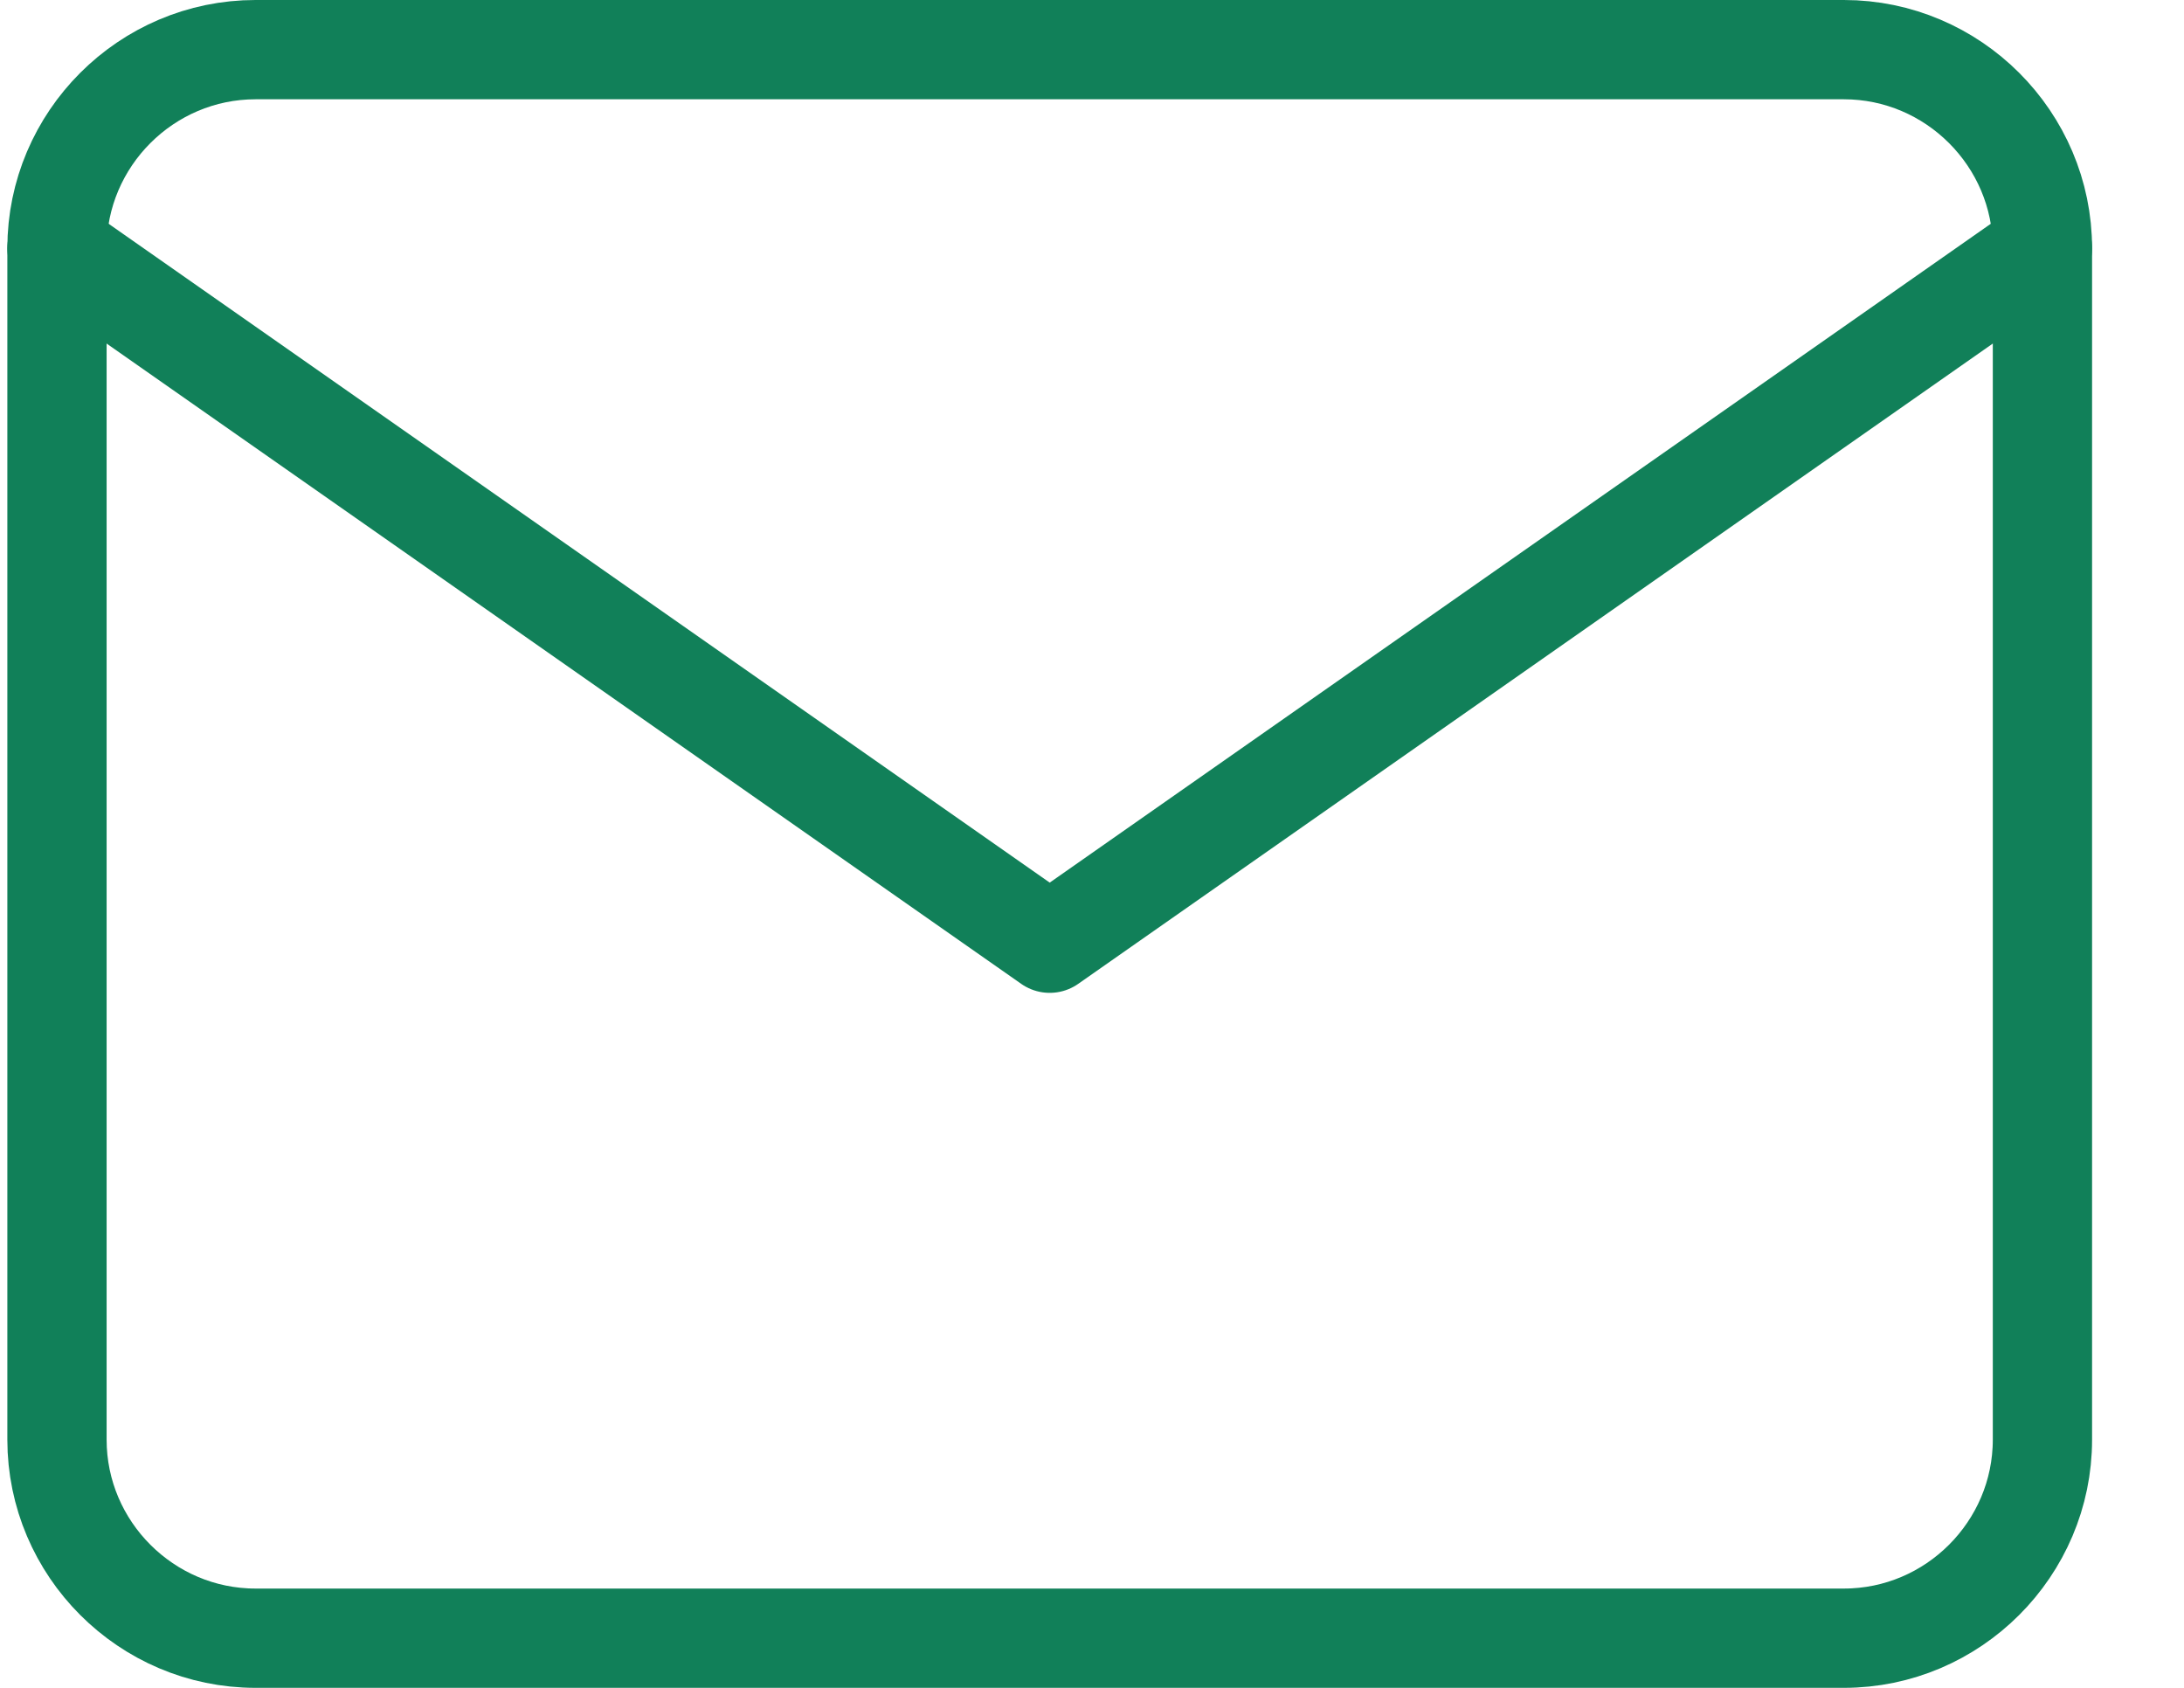
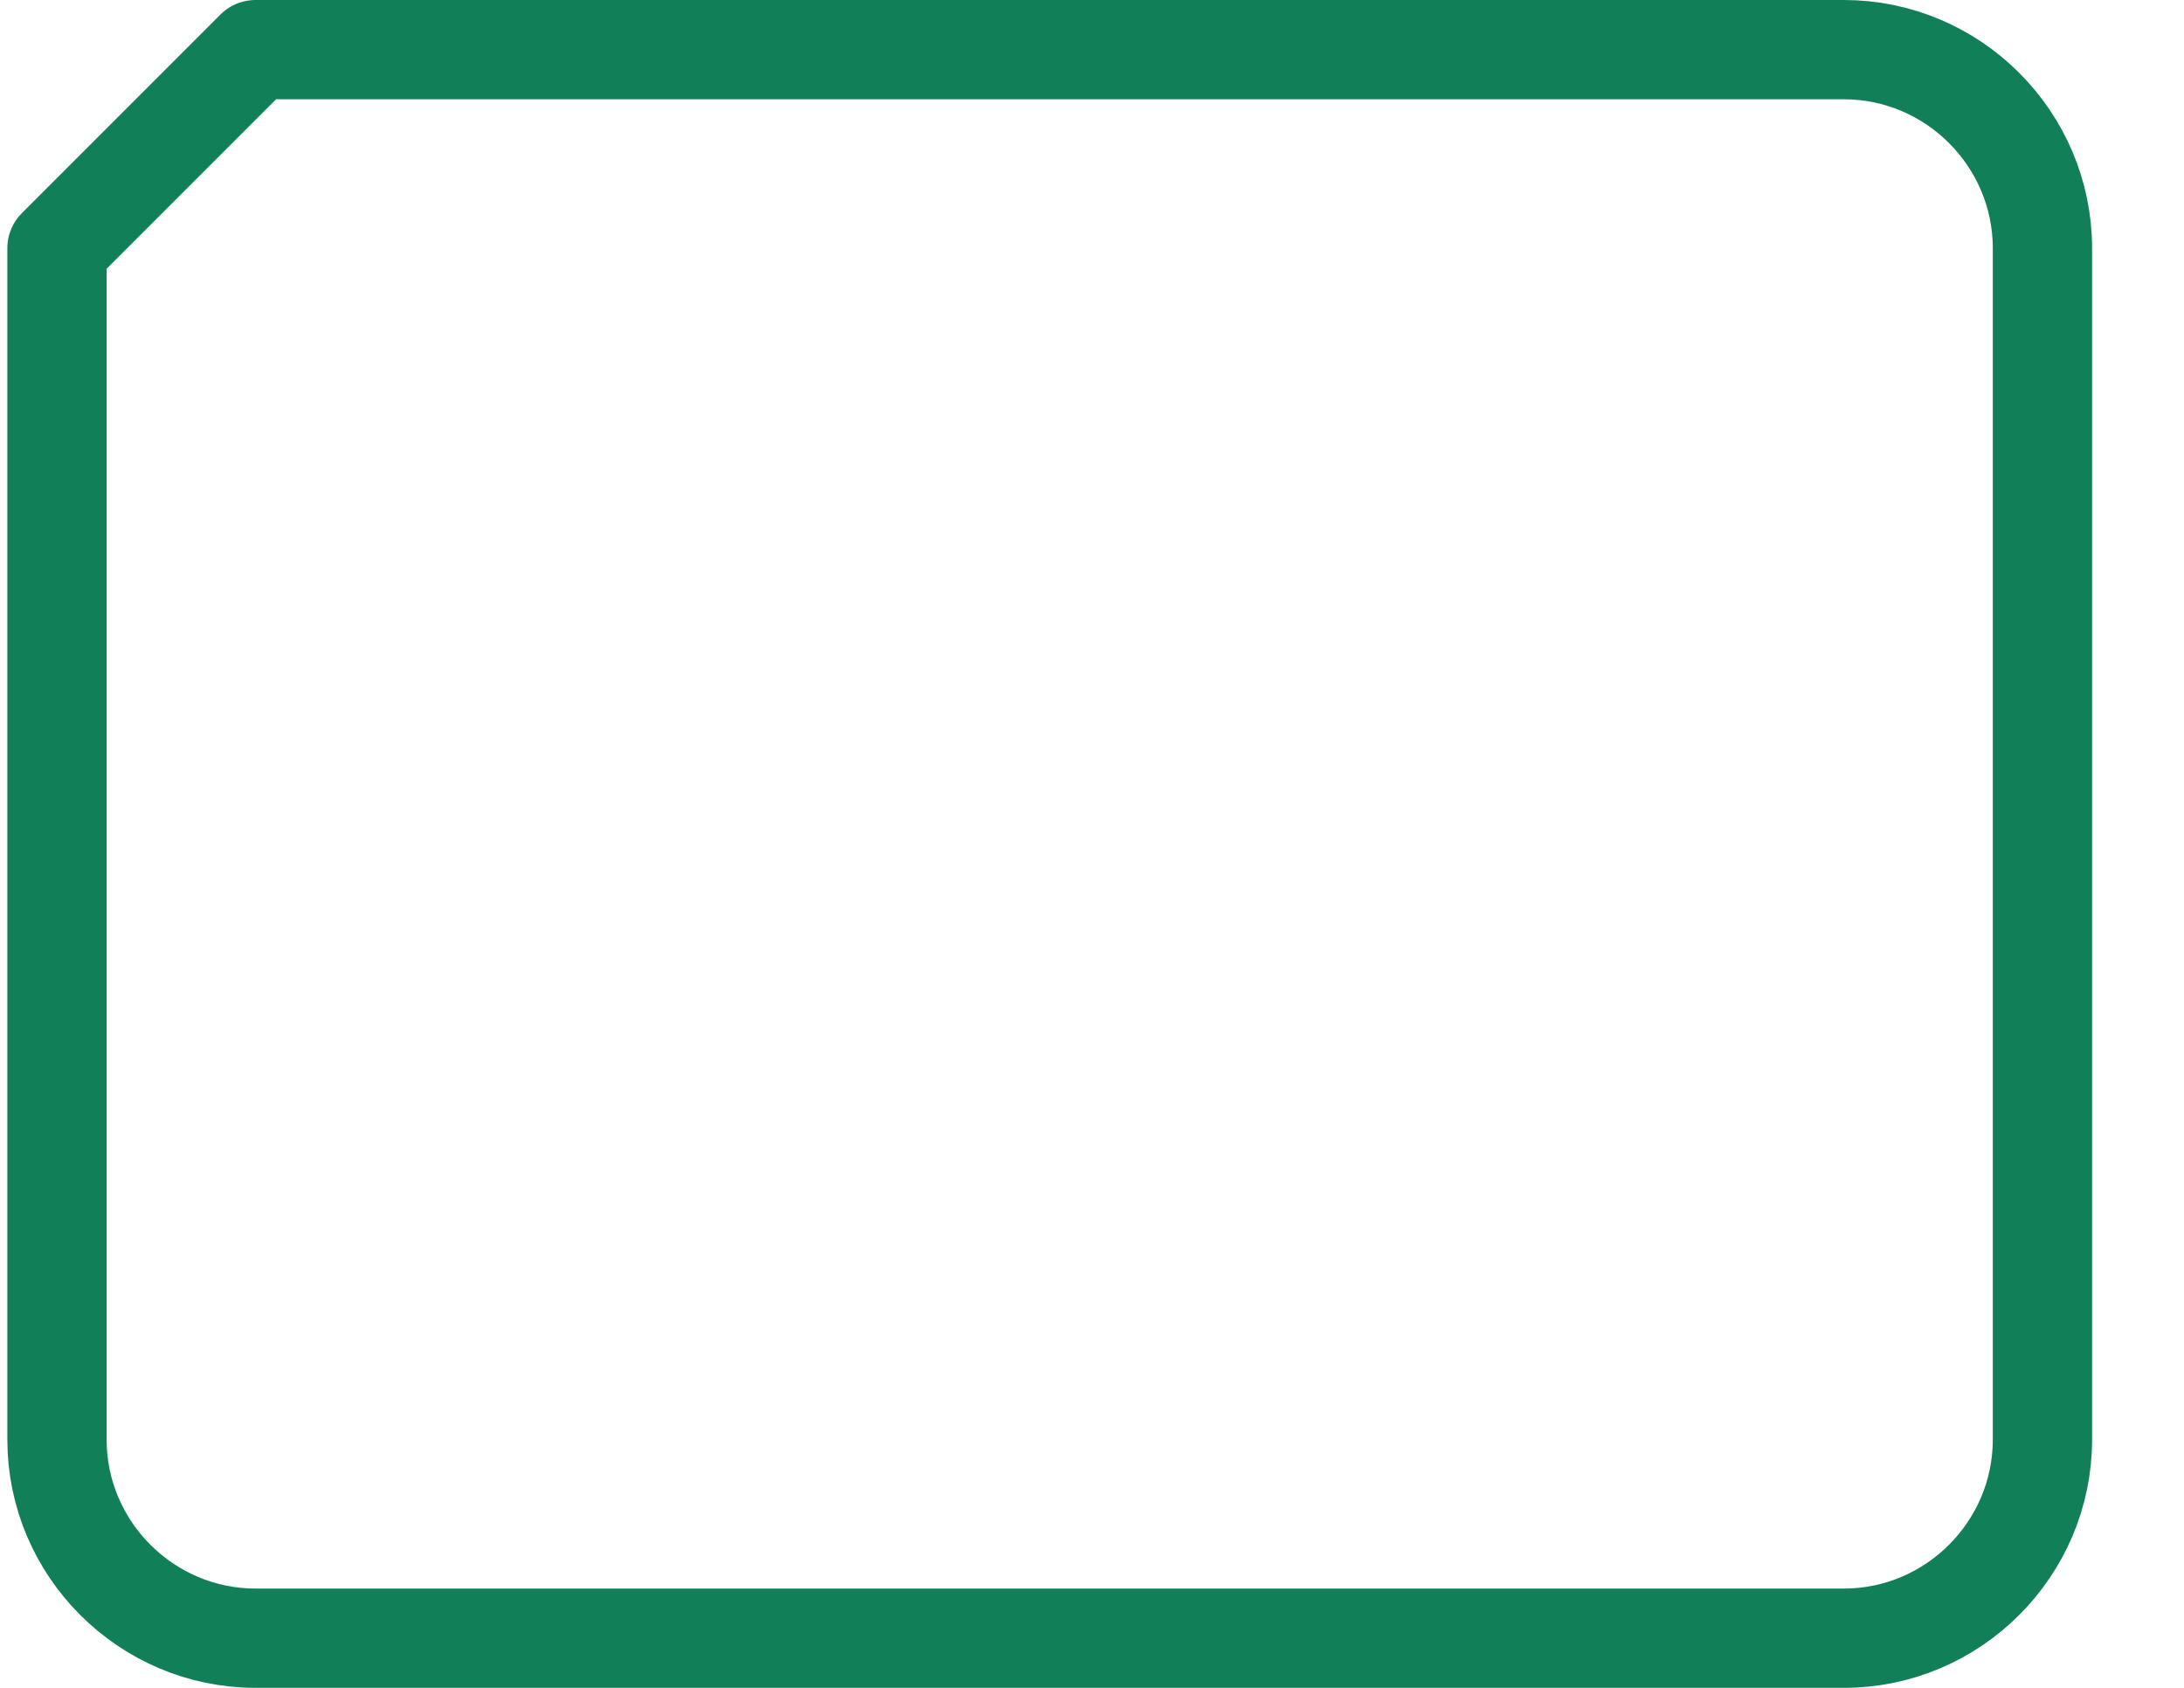
<svg xmlns="http://www.w3.org/2000/svg" width="22" height="17" viewBox="0 0 22 17" fill="none">
-   <path d="M2.574 0.5H18.574C19.674 0.5 20.574 1.4 20.574 2.5V14.5C20.574 15.6 19.674 16.5 18.574 16.5H2.574C1.474 16.5 0.574 15.6 0.574 14.5V2.5C0.574 1.4 1.474 0.5 2.574 0.5Z" stroke="#118059" stroke-linecap="round" stroke-linejoin="round" />
-   <path d="M20.574 2.5L10.574 9.5L0.574 2.5" stroke="#118059" stroke-linecap="round" stroke-linejoin="round" />
+   <path d="M2.574 0.5H18.574C19.674 0.5 20.574 1.4 20.574 2.5V14.5C20.574 15.6 19.674 16.5 18.574 16.5H2.574C1.474 16.5 0.574 15.6 0.574 14.5V2.5Z" stroke="#118059" stroke-linecap="round" stroke-linejoin="round" />
</svg>